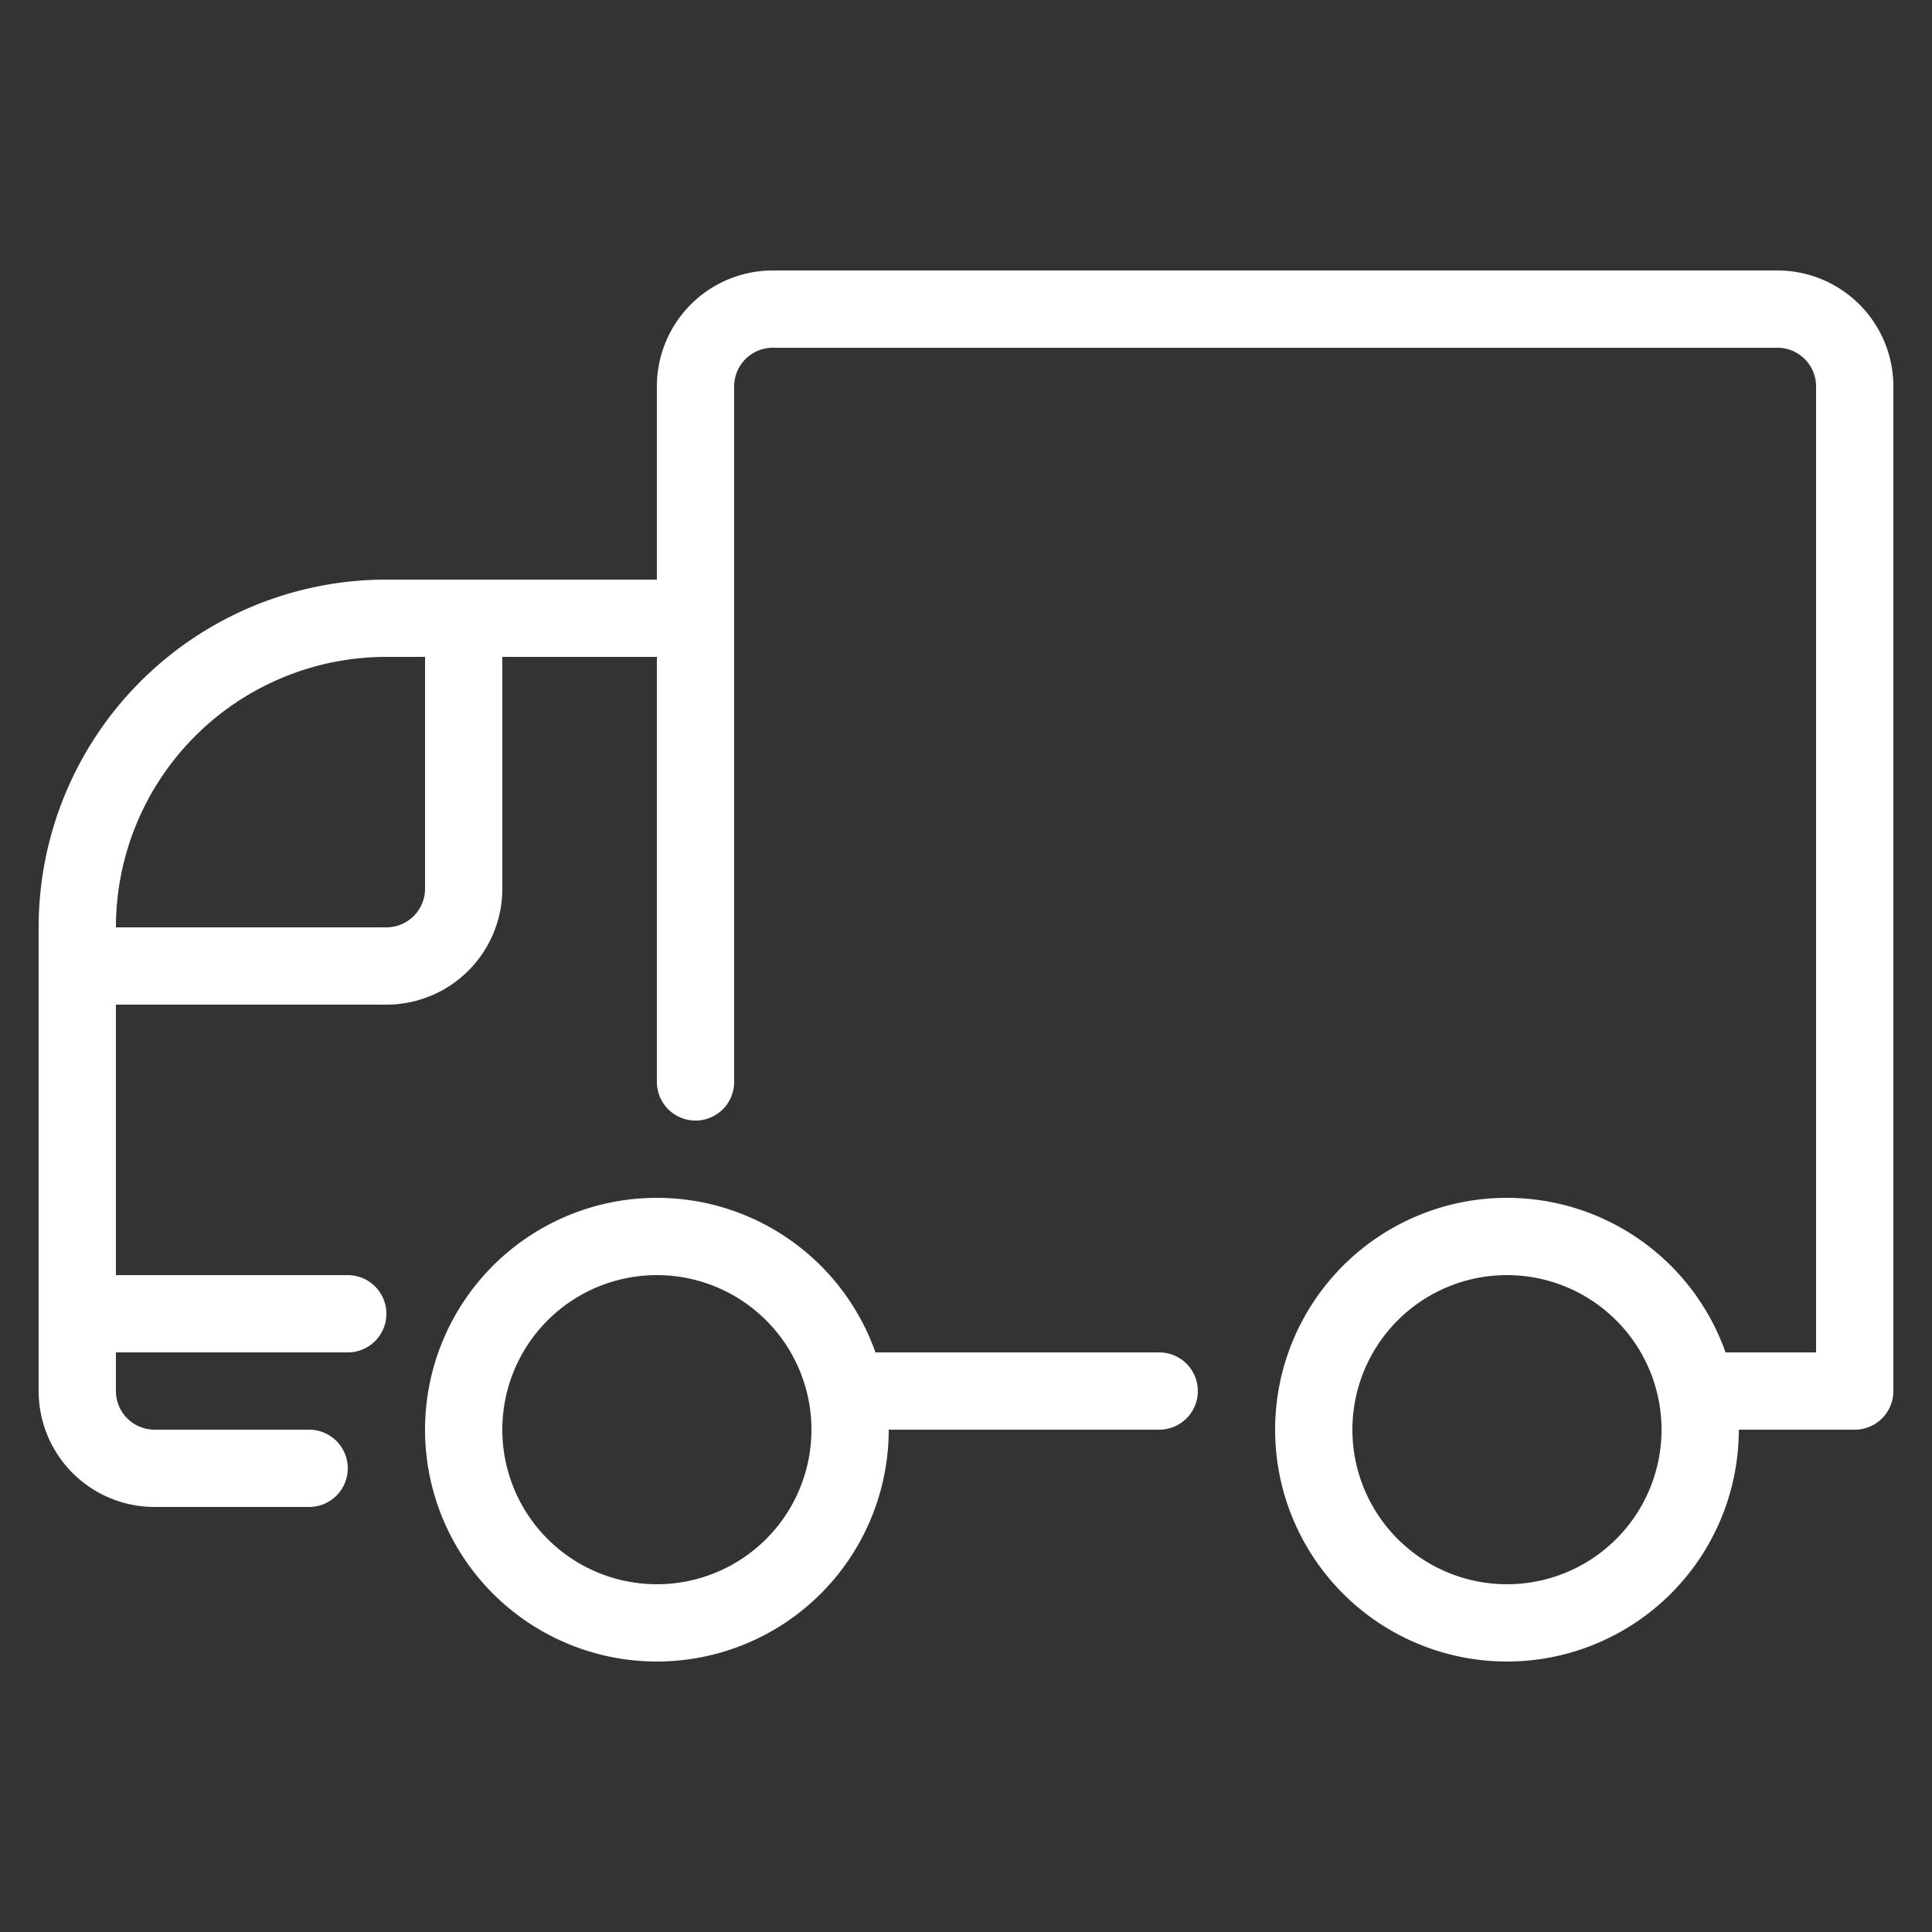
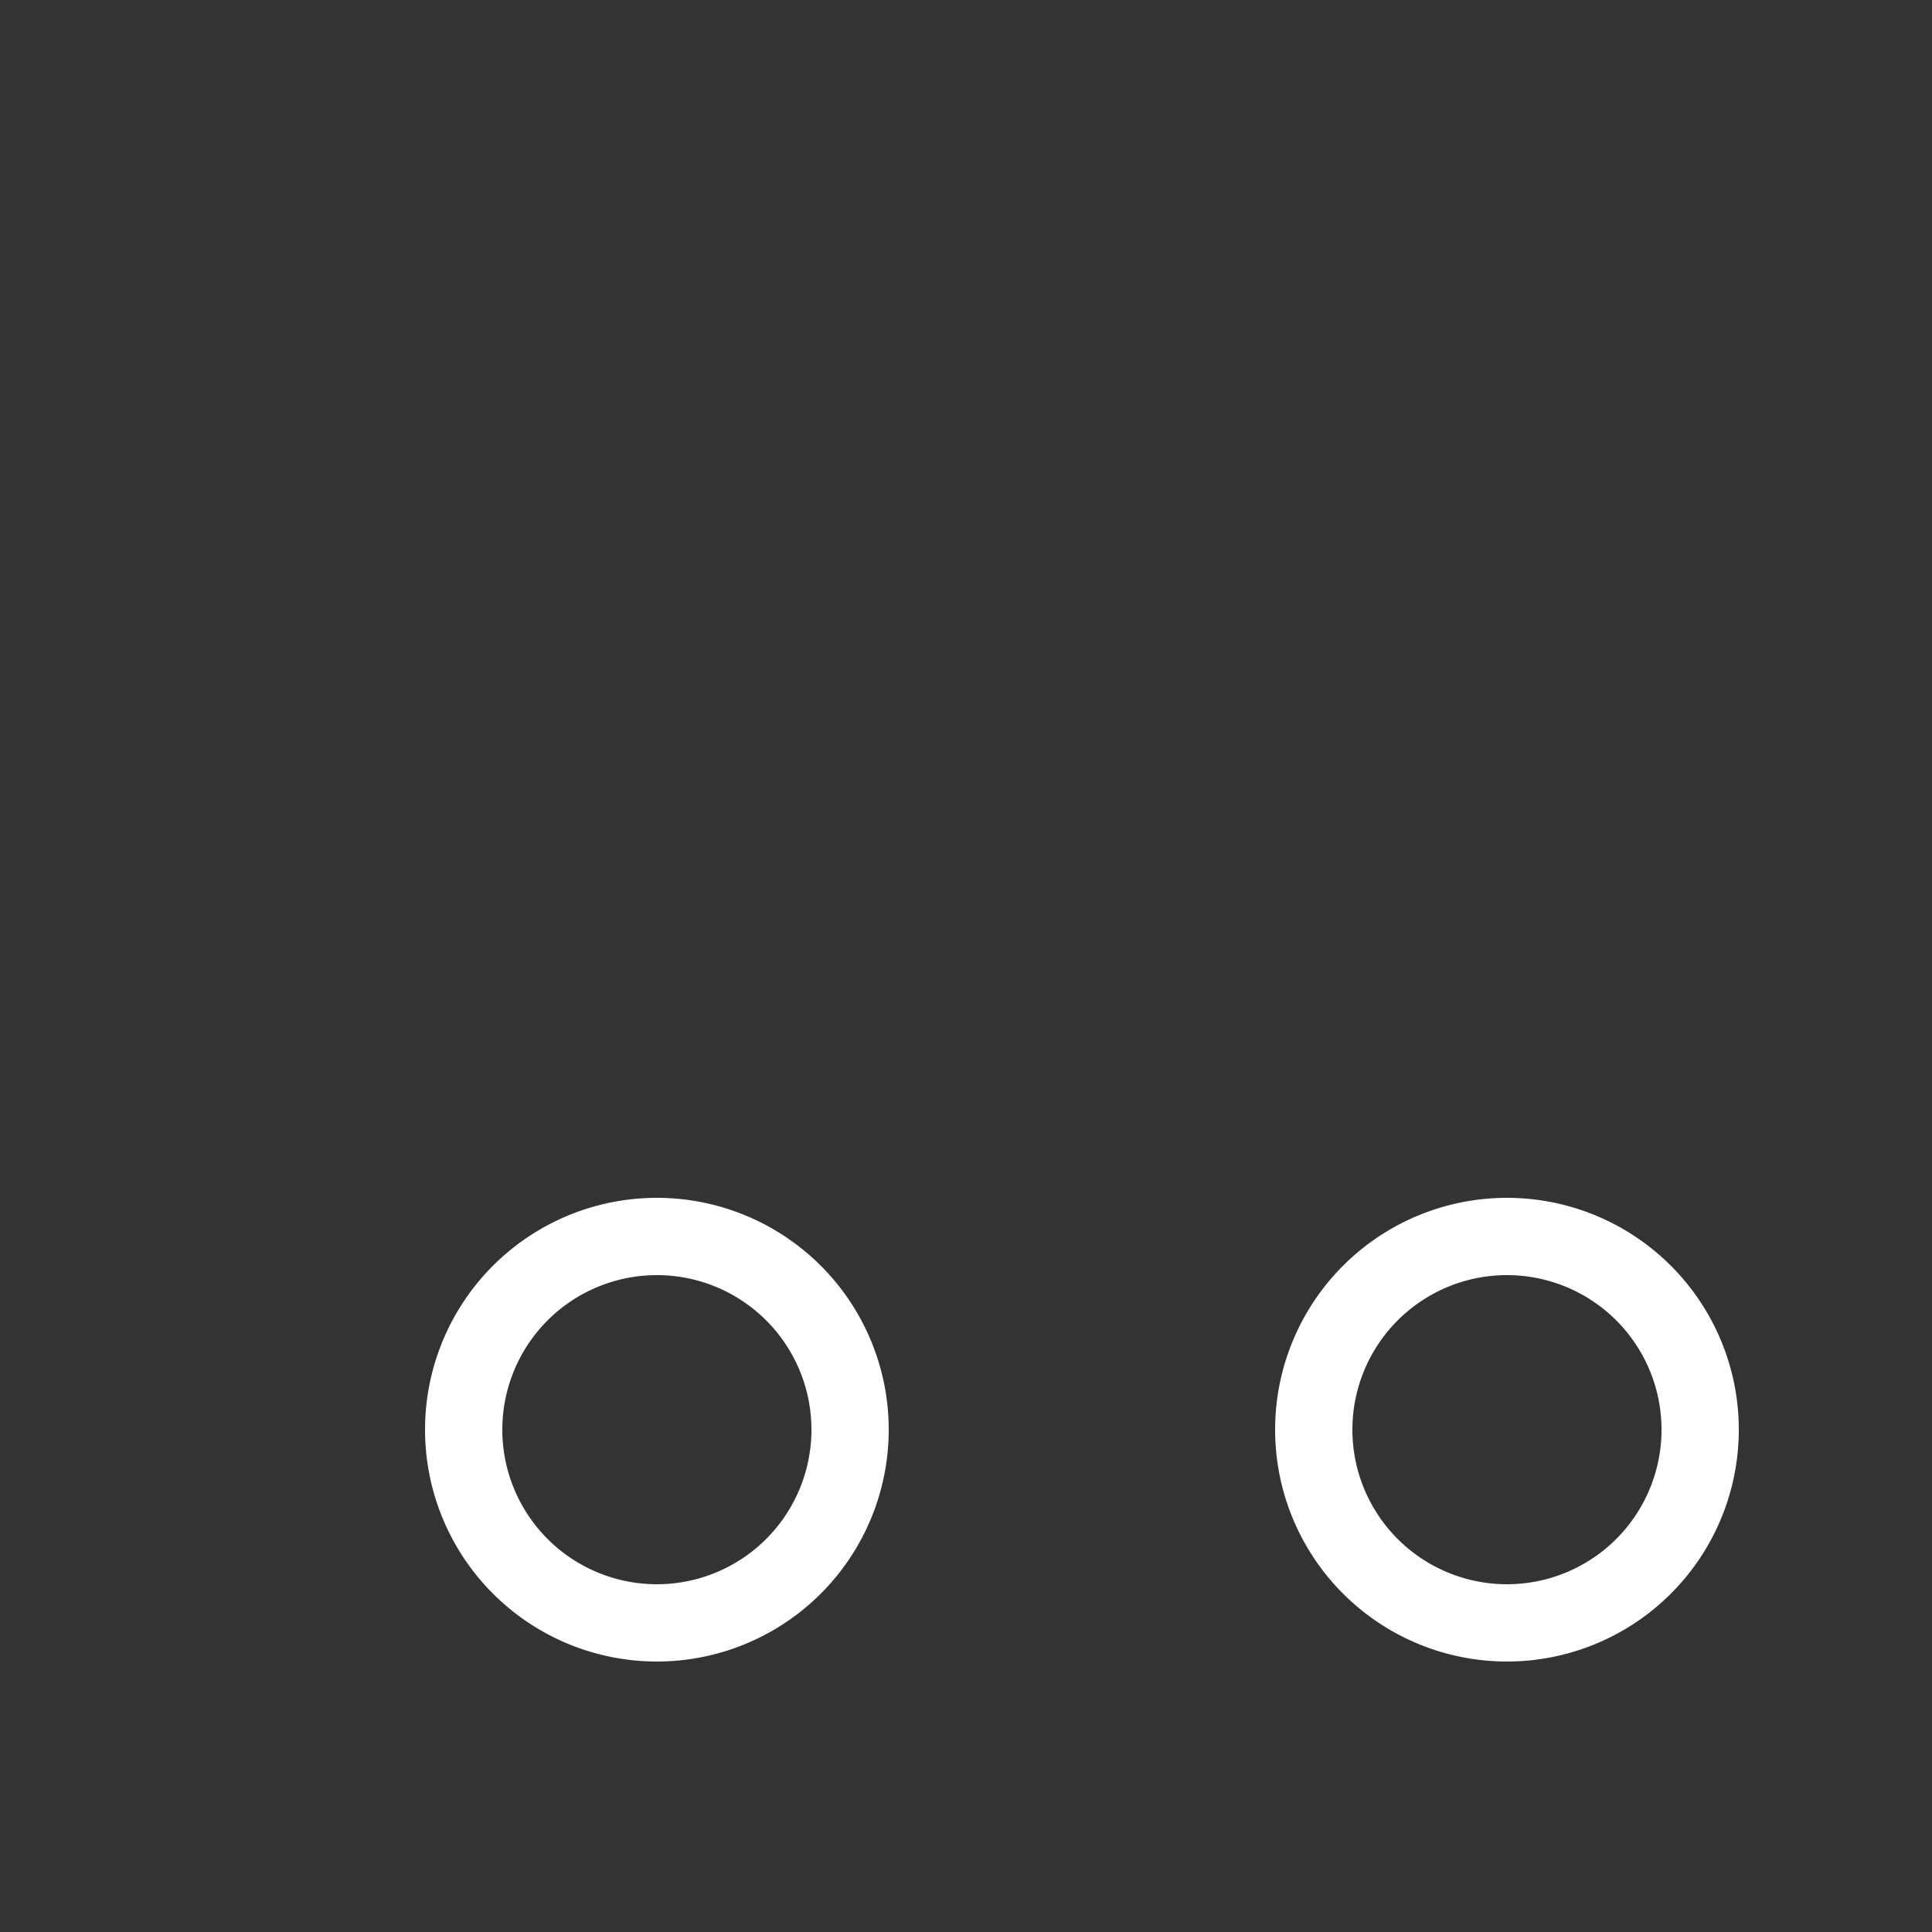
<svg xmlns="http://www.w3.org/2000/svg" viewBox="-1 -1 50 50" height="50" width="50" id="Delivery-Truck-2--Streamline-Ultimate.svg">
  <rect x="-1" y="-1" width="50" height="50" fill="#333333" stroke="none" />
  <desc>Delivery Truck 2 Streamline Icon: https://streamlinehq.com</desc>
  <g>
    <path d="M11 36a5 5 0 1 0 10 0 5 5 0 1 0 -10 0" fill="none" stroke="#ffffff" stroke-linecap="round" stroke-linejoin="round" stroke-width="2" />
    <path d="M33 36a5 5 0 1 0 10 0 5 5 0 1 0 -10 0" fill="none" stroke="#ffffff" stroke-linecap="round" stroke-linejoin="round" stroke-width="2" />
-     <path d="M17 27v-18a2 2 0 0 1 2 -2h26a2 2 0 0 1 2 2v26h-4" fill="none" stroke="#ffffff" stroke-linecap="round" stroke-linejoin="round" stroke-width="2" />
-     <path d="m21 35 8 0" fill="none" stroke="#ffffff" stroke-linecap="round" stroke-linejoin="round" stroke-width="2" />
-     <path d="M7 37h-4a2 2 0 0 1 -2 -2v-12a8 8 0 0 1 8 -8h8" fill="none" stroke="#ffffff" stroke-linecap="round" stroke-linejoin="round" stroke-width="2" />
-     <path d="m1 33 7 0" fill="none" stroke="#ffffff" stroke-linecap="round" stroke-linejoin="round" stroke-width="2" />
-     <path d="M1 24h8a2 2 0 0 0 2 -2V15" fill="none" stroke="#ffffff" stroke-linecap="round" stroke-linejoin="round" stroke-width="2" />
  </g>
</svg>